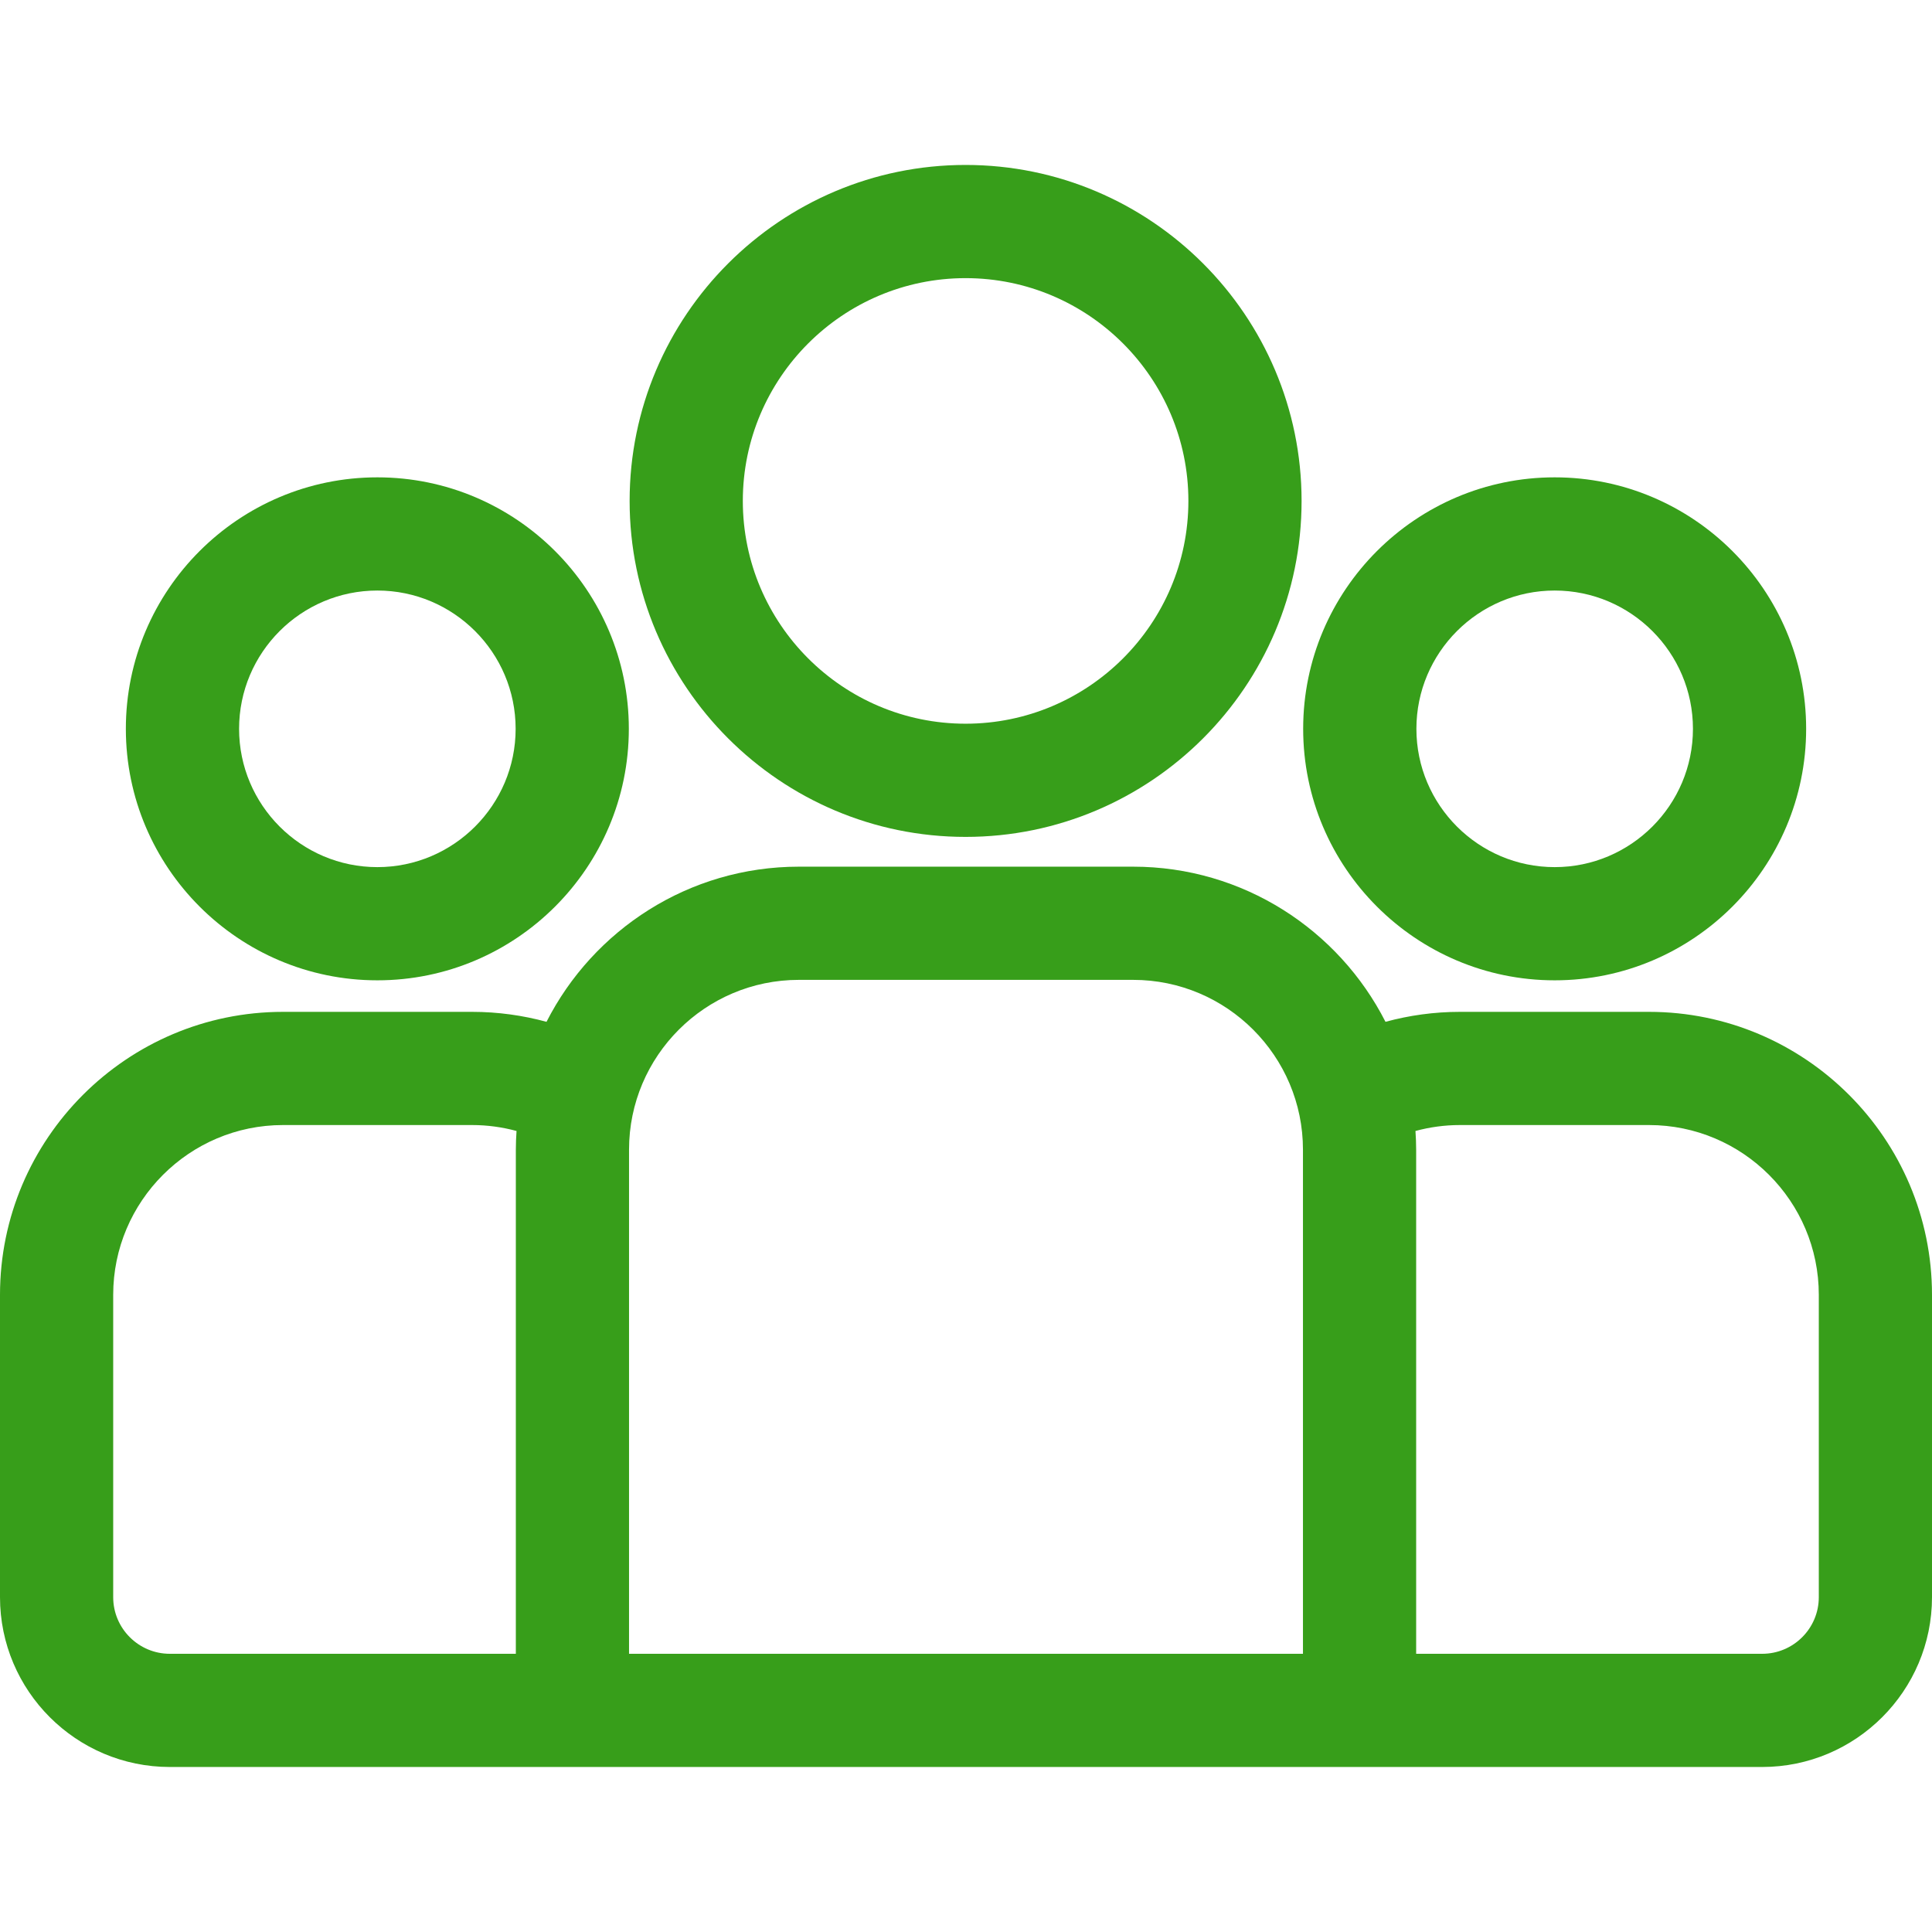
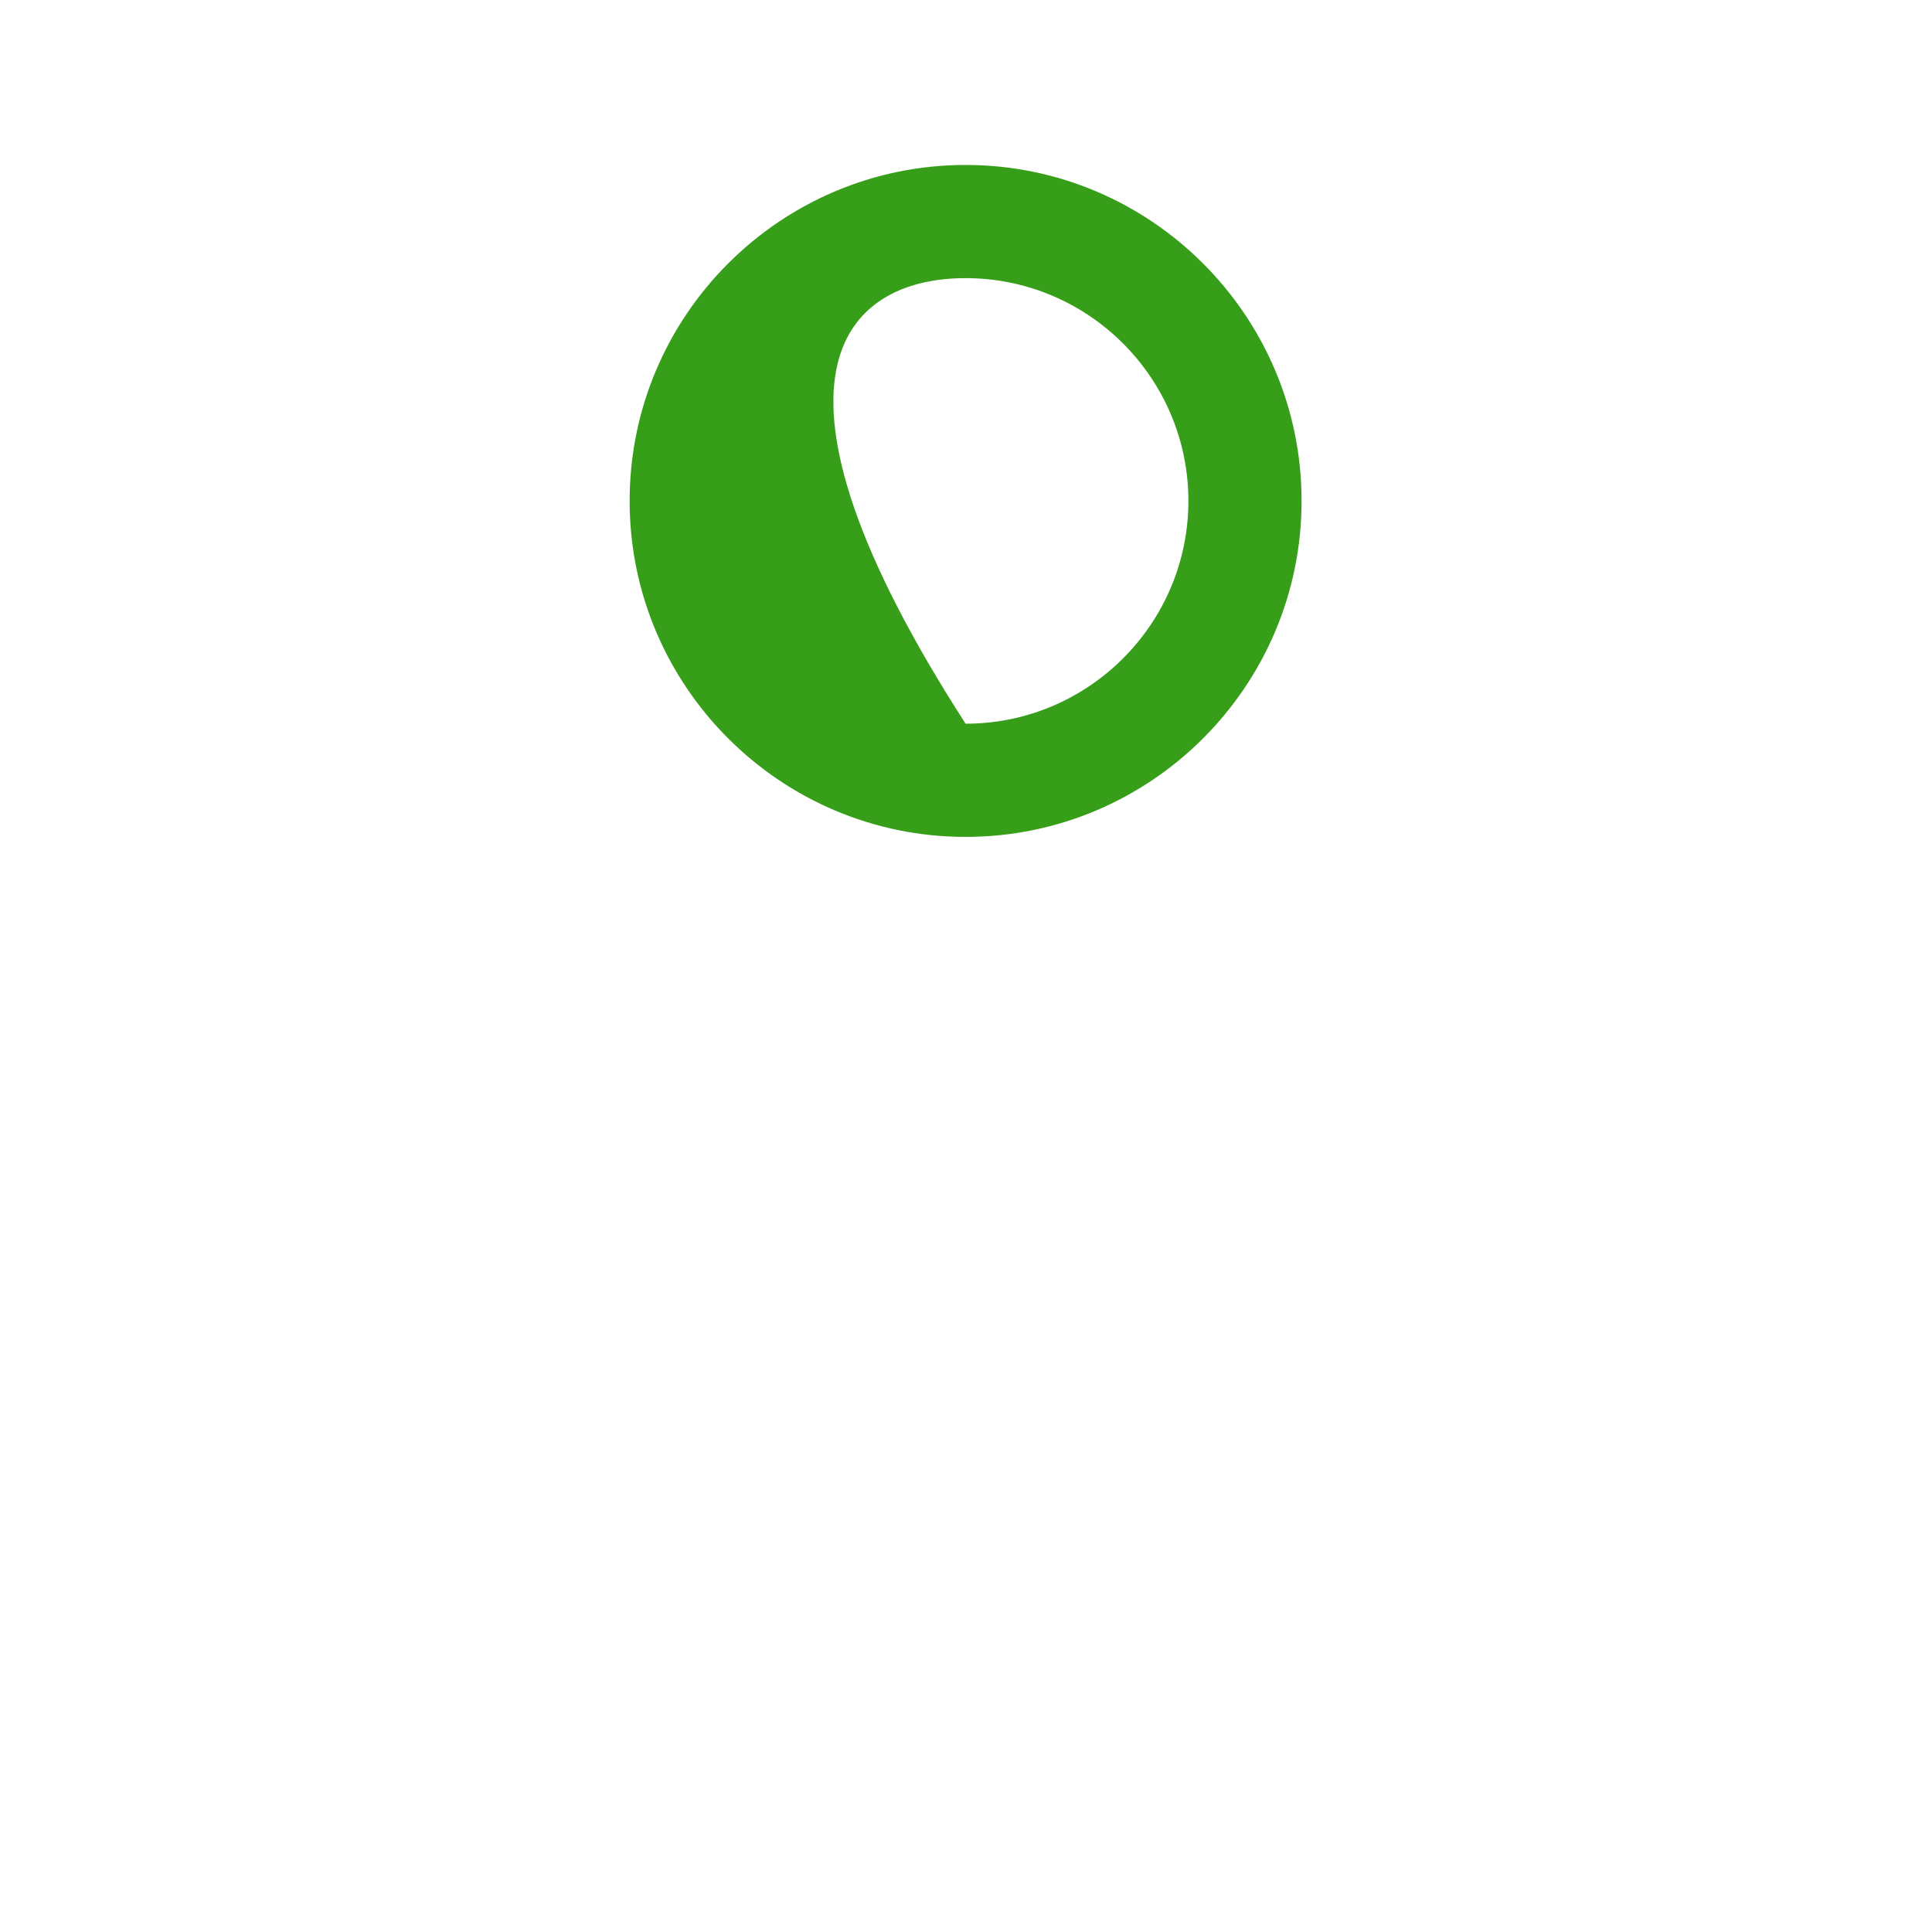
<svg xmlns="http://www.w3.org/2000/svg" width="56" height="56" viewBox="0 0 56 56" fill="none">
-   <path d="M47.797 29.329H42.315C41.569 29.329 40.847 29.431 40.159 29.618C38.803 26.953 36.035 25.121 32.845 25.121H23.155C19.965 25.121 17.197 26.953 15.841 29.618C15.153 29.431 14.431 29.329 13.685 29.329H8.203C3.68 29.329 0 33.009 0 37.532V46.295C0 49.009 2.208 51.217 4.922 51.217H51.078C53.792 51.217 56 49.009 56 46.295V37.532C56 33.009 52.32 29.329 47.797 29.329ZM14.952 33.324V47.936H4.922C4.017 47.936 3.281 47.2 3.281 46.295V37.532C3.281 34.818 5.489 32.61 8.203 32.61H13.685C14.13 32.61 14.561 32.671 14.972 32.782C14.96 32.962 14.952 33.142 14.952 33.324ZM37.767 47.936H18.233V33.324C18.233 30.61 20.441 28.402 23.155 28.402H32.845C35.559 28.402 37.767 30.61 37.767 33.324V47.936ZM52.719 46.295C52.719 47.2 51.983 47.936 51.078 47.936H41.048V33.324C41.048 33.142 41.04 32.962 41.028 32.782C41.439 32.671 41.87 32.61 42.315 32.61H47.797C50.511 32.61 52.719 34.818 52.719 37.532V46.295Z" fill="#379E1A" />
-   <path d="M10.938 13.836C6.918 13.836 3.648 17.106 3.648 21.125C3.648 25.145 6.918 28.415 10.938 28.415C14.957 28.415 18.227 25.145 18.227 21.125C18.227 17.106 14.957 13.836 10.938 13.836ZM10.938 25.134C8.728 25.134 6.93 23.335 6.93 21.125C6.93 18.915 8.728 17.117 10.938 17.117C13.148 17.117 14.946 18.915 14.946 21.125C14.946 23.335 13.148 25.134 10.938 25.134Z" fill="#379E1A" />
-   <path d="M27.988 4.781C22.619 4.781 18.25 9.15 18.25 14.52C18.25 19.89 22.619 24.258 27.988 24.258C33.358 24.258 37.727 19.89 37.727 14.52C37.727 9.15 33.358 4.781 27.988 4.781ZM27.988 20.977C24.428 20.977 21.531 18.08 21.531 14.52C21.531 10.959 24.428 8.062 27.988 8.062C31.549 8.062 34.446 10.959 34.446 14.52C34.446 18.08 31.549 20.977 27.988 20.977Z" fill="#379E1A" />
-   <path d="M45.063 13.836C41.044 13.836 37.773 17.106 37.773 21.125C37.773 25.145 41.044 28.415 45.063 28.415C49.082 28.415 52.352 25.145 52.352 21.125C52.352 17.106 49.082 13.836 45.063 13.836ZM45.063 25.134C42.853 25.134 41.055 23.335 41.055 21.125C41.055 18.915 42.853 17.117 45.063 17.117C47.273 17.117 49.071 18.915 49.071 21.125C49.071 23.335 47.273 25.134 45.063 25.134Z" fill="#379E1A" />
+   <path d="M27.988 4.781C22.619 4.781 18.25 9.15 18.25 14.52C18.25 19.89 22.619 24.258 27.988 24.258C33.358 24.258 37.727 19.89 37.727 14.52C37.727 9.15 33.358 4.781 27.988 4.781ZM27.988 20.977C21.531 10.959 24.428 8.062 27.988 8.062C31.549 8.062 34.446 10.959 34.446 14.52C34.446 18.08 31.549 20.977 27.988 20.977Z" fill="#379E1A" />
</svg>